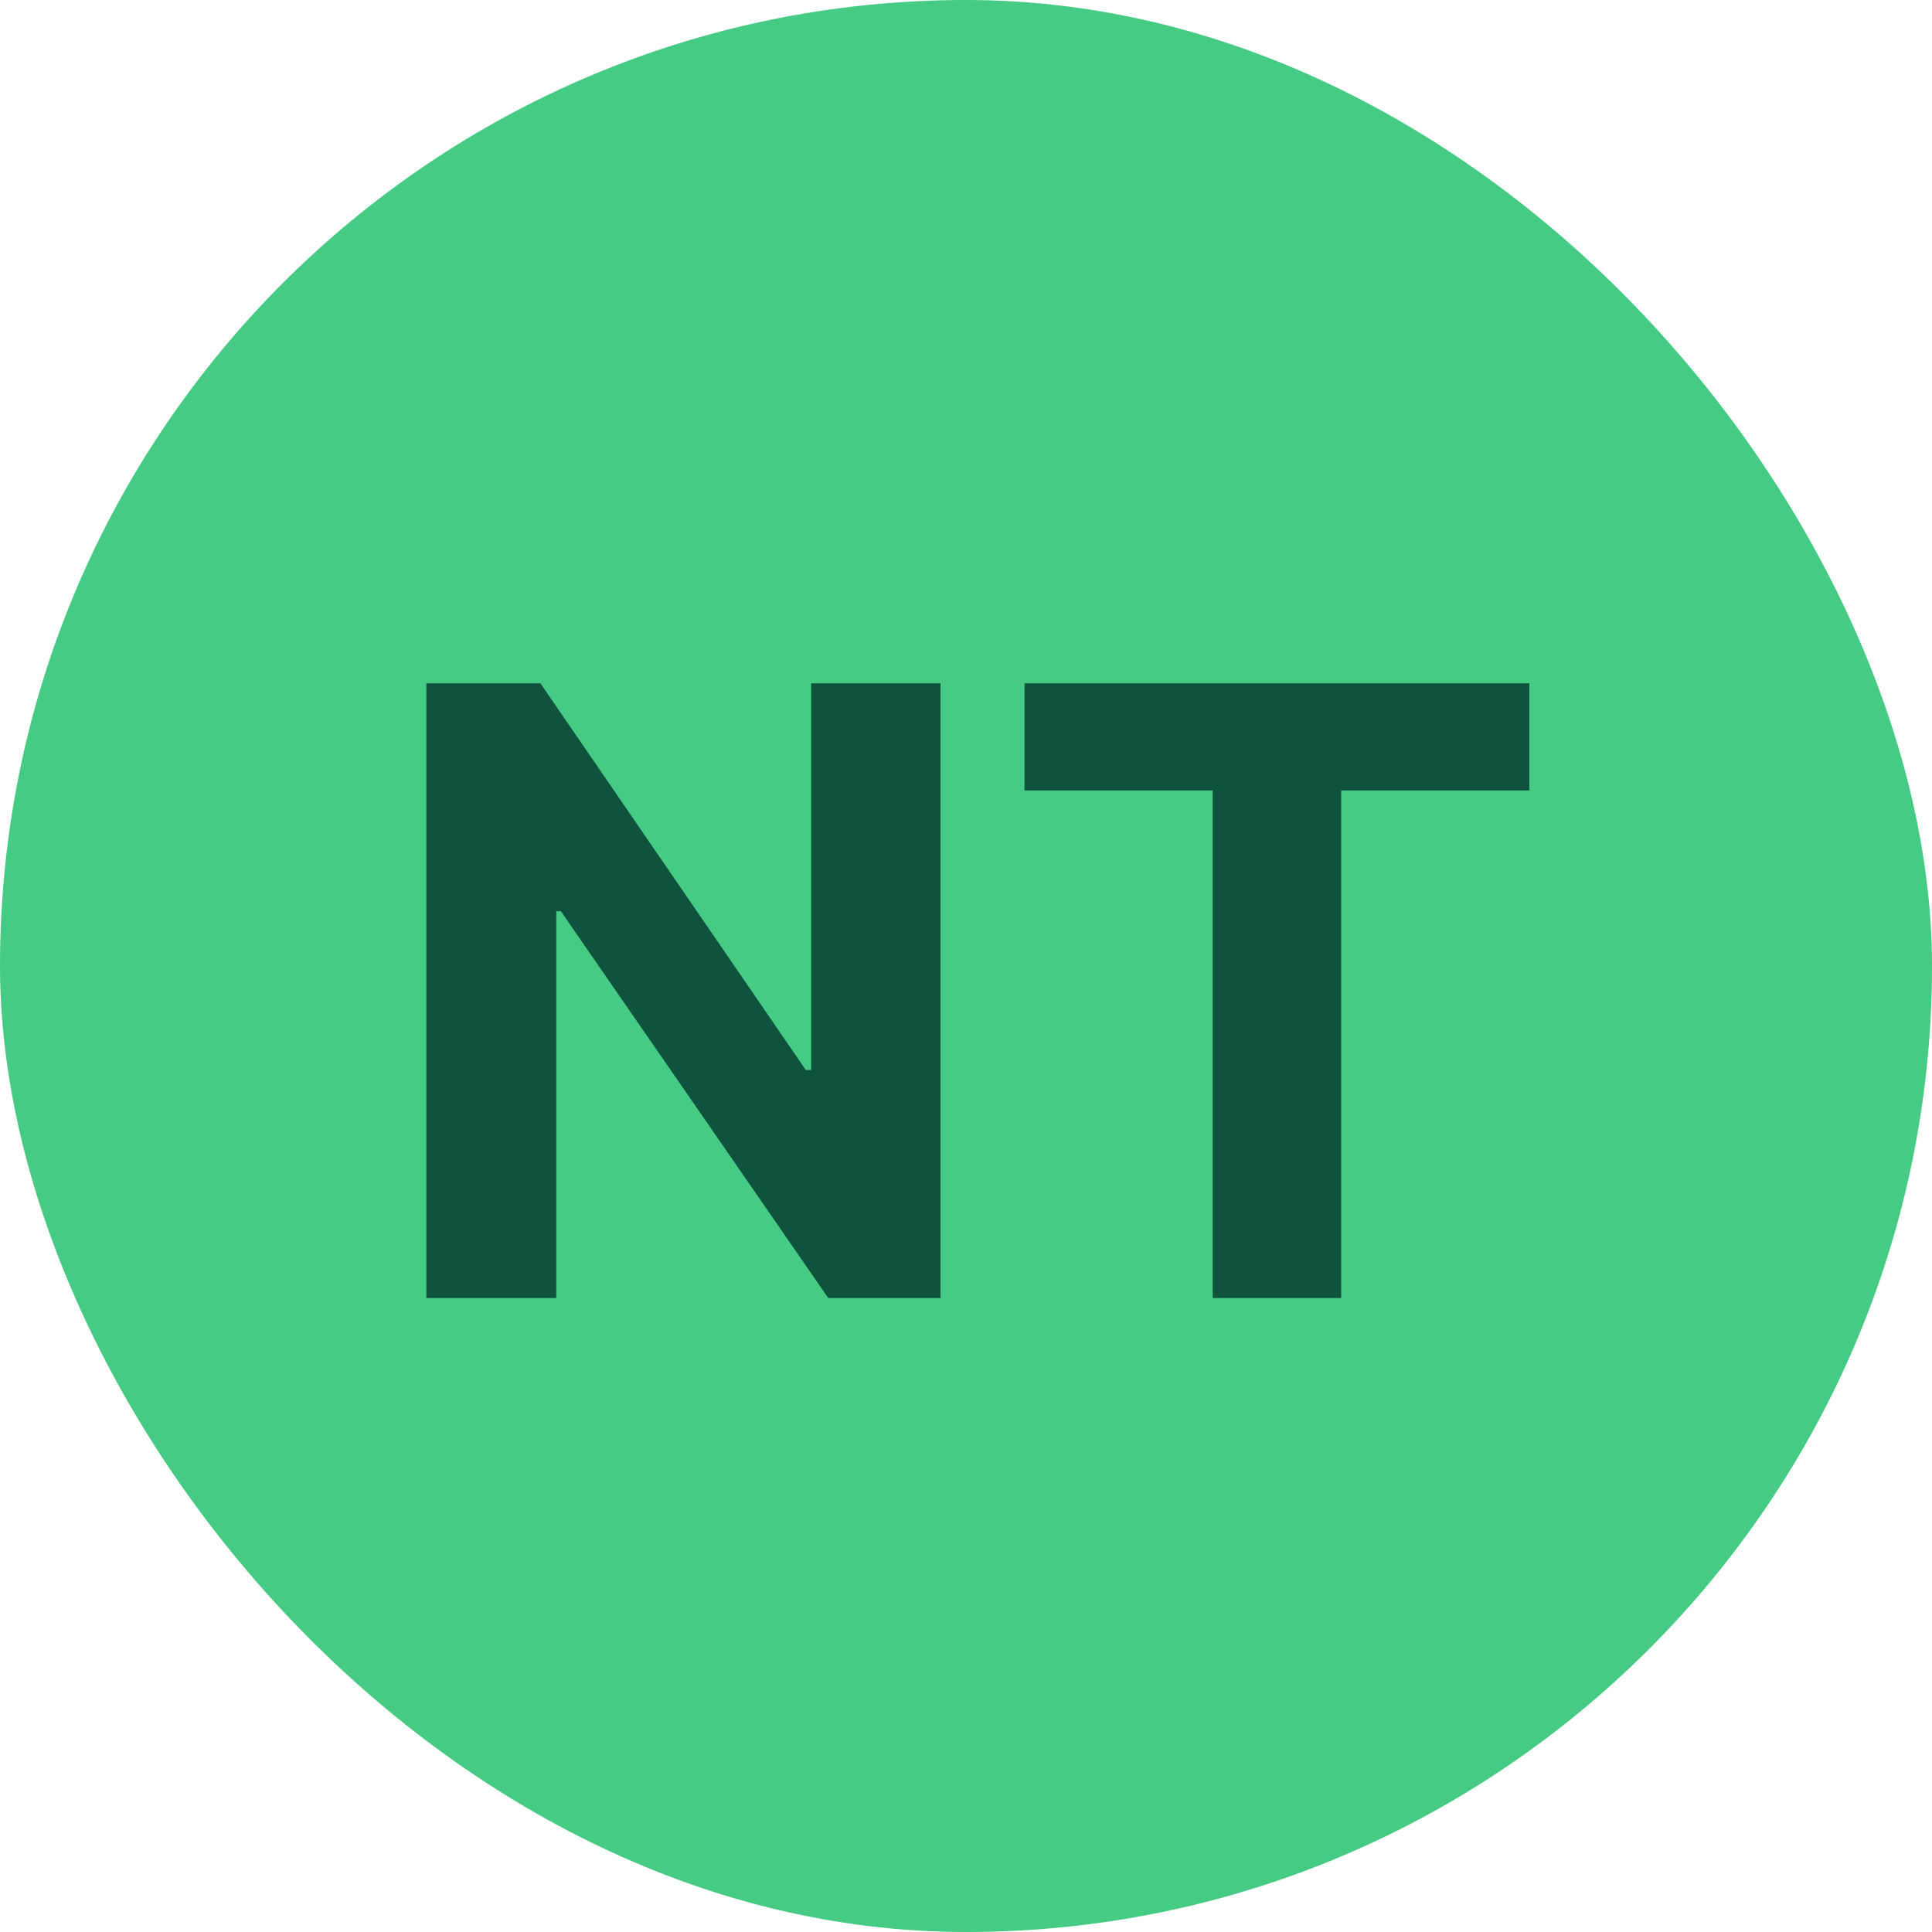
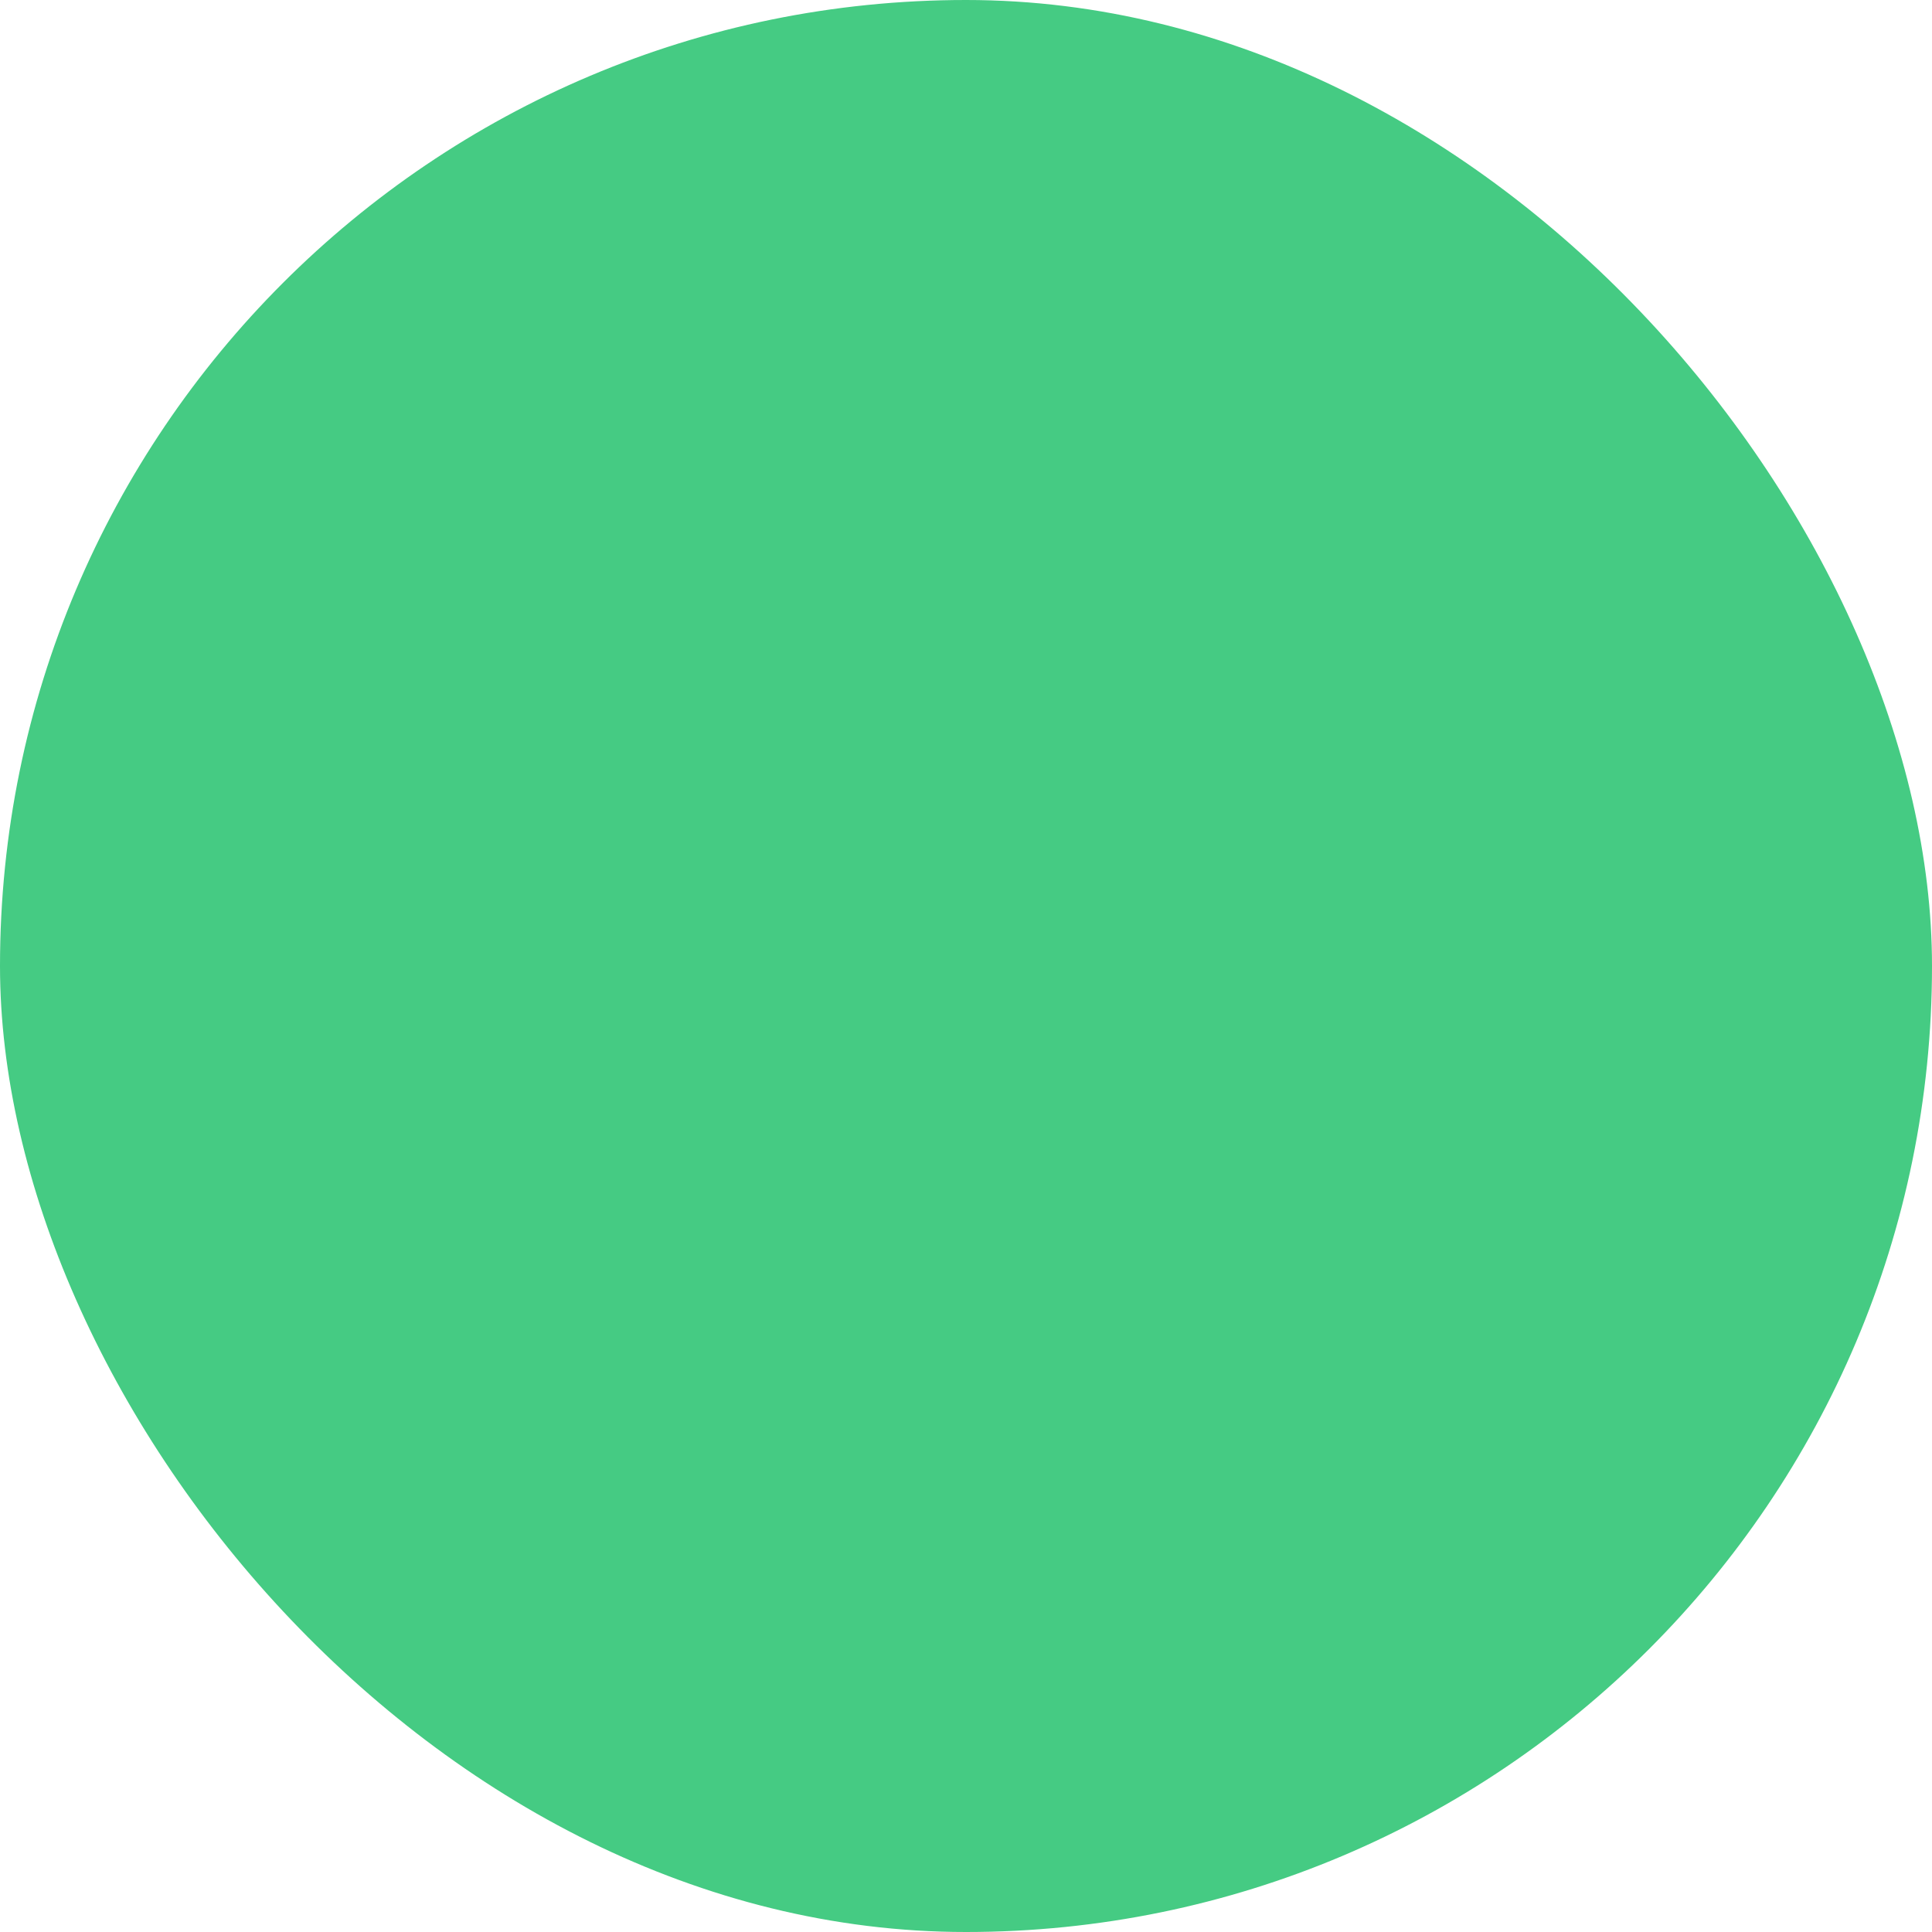
<svg xmlns="http://www.w3.org/2000/svg" width="32" height="32" viewBox="0 0 32 32" fill="none">
  <rect width="32" height="32" rx="16" fill="#45CB83" />
-   <path d="M15.578 11.318H13.435V17.722H13.346L8.951 11.318H7.062V21.5H9.214V15.092H9.289L13.719 21.5H15.578V11.318ZM16.969 13.093H20.086V21.5H22.214V13.093H25.331V11.318H16.969V13.093Z" fill="#0F523E" />
</svg>